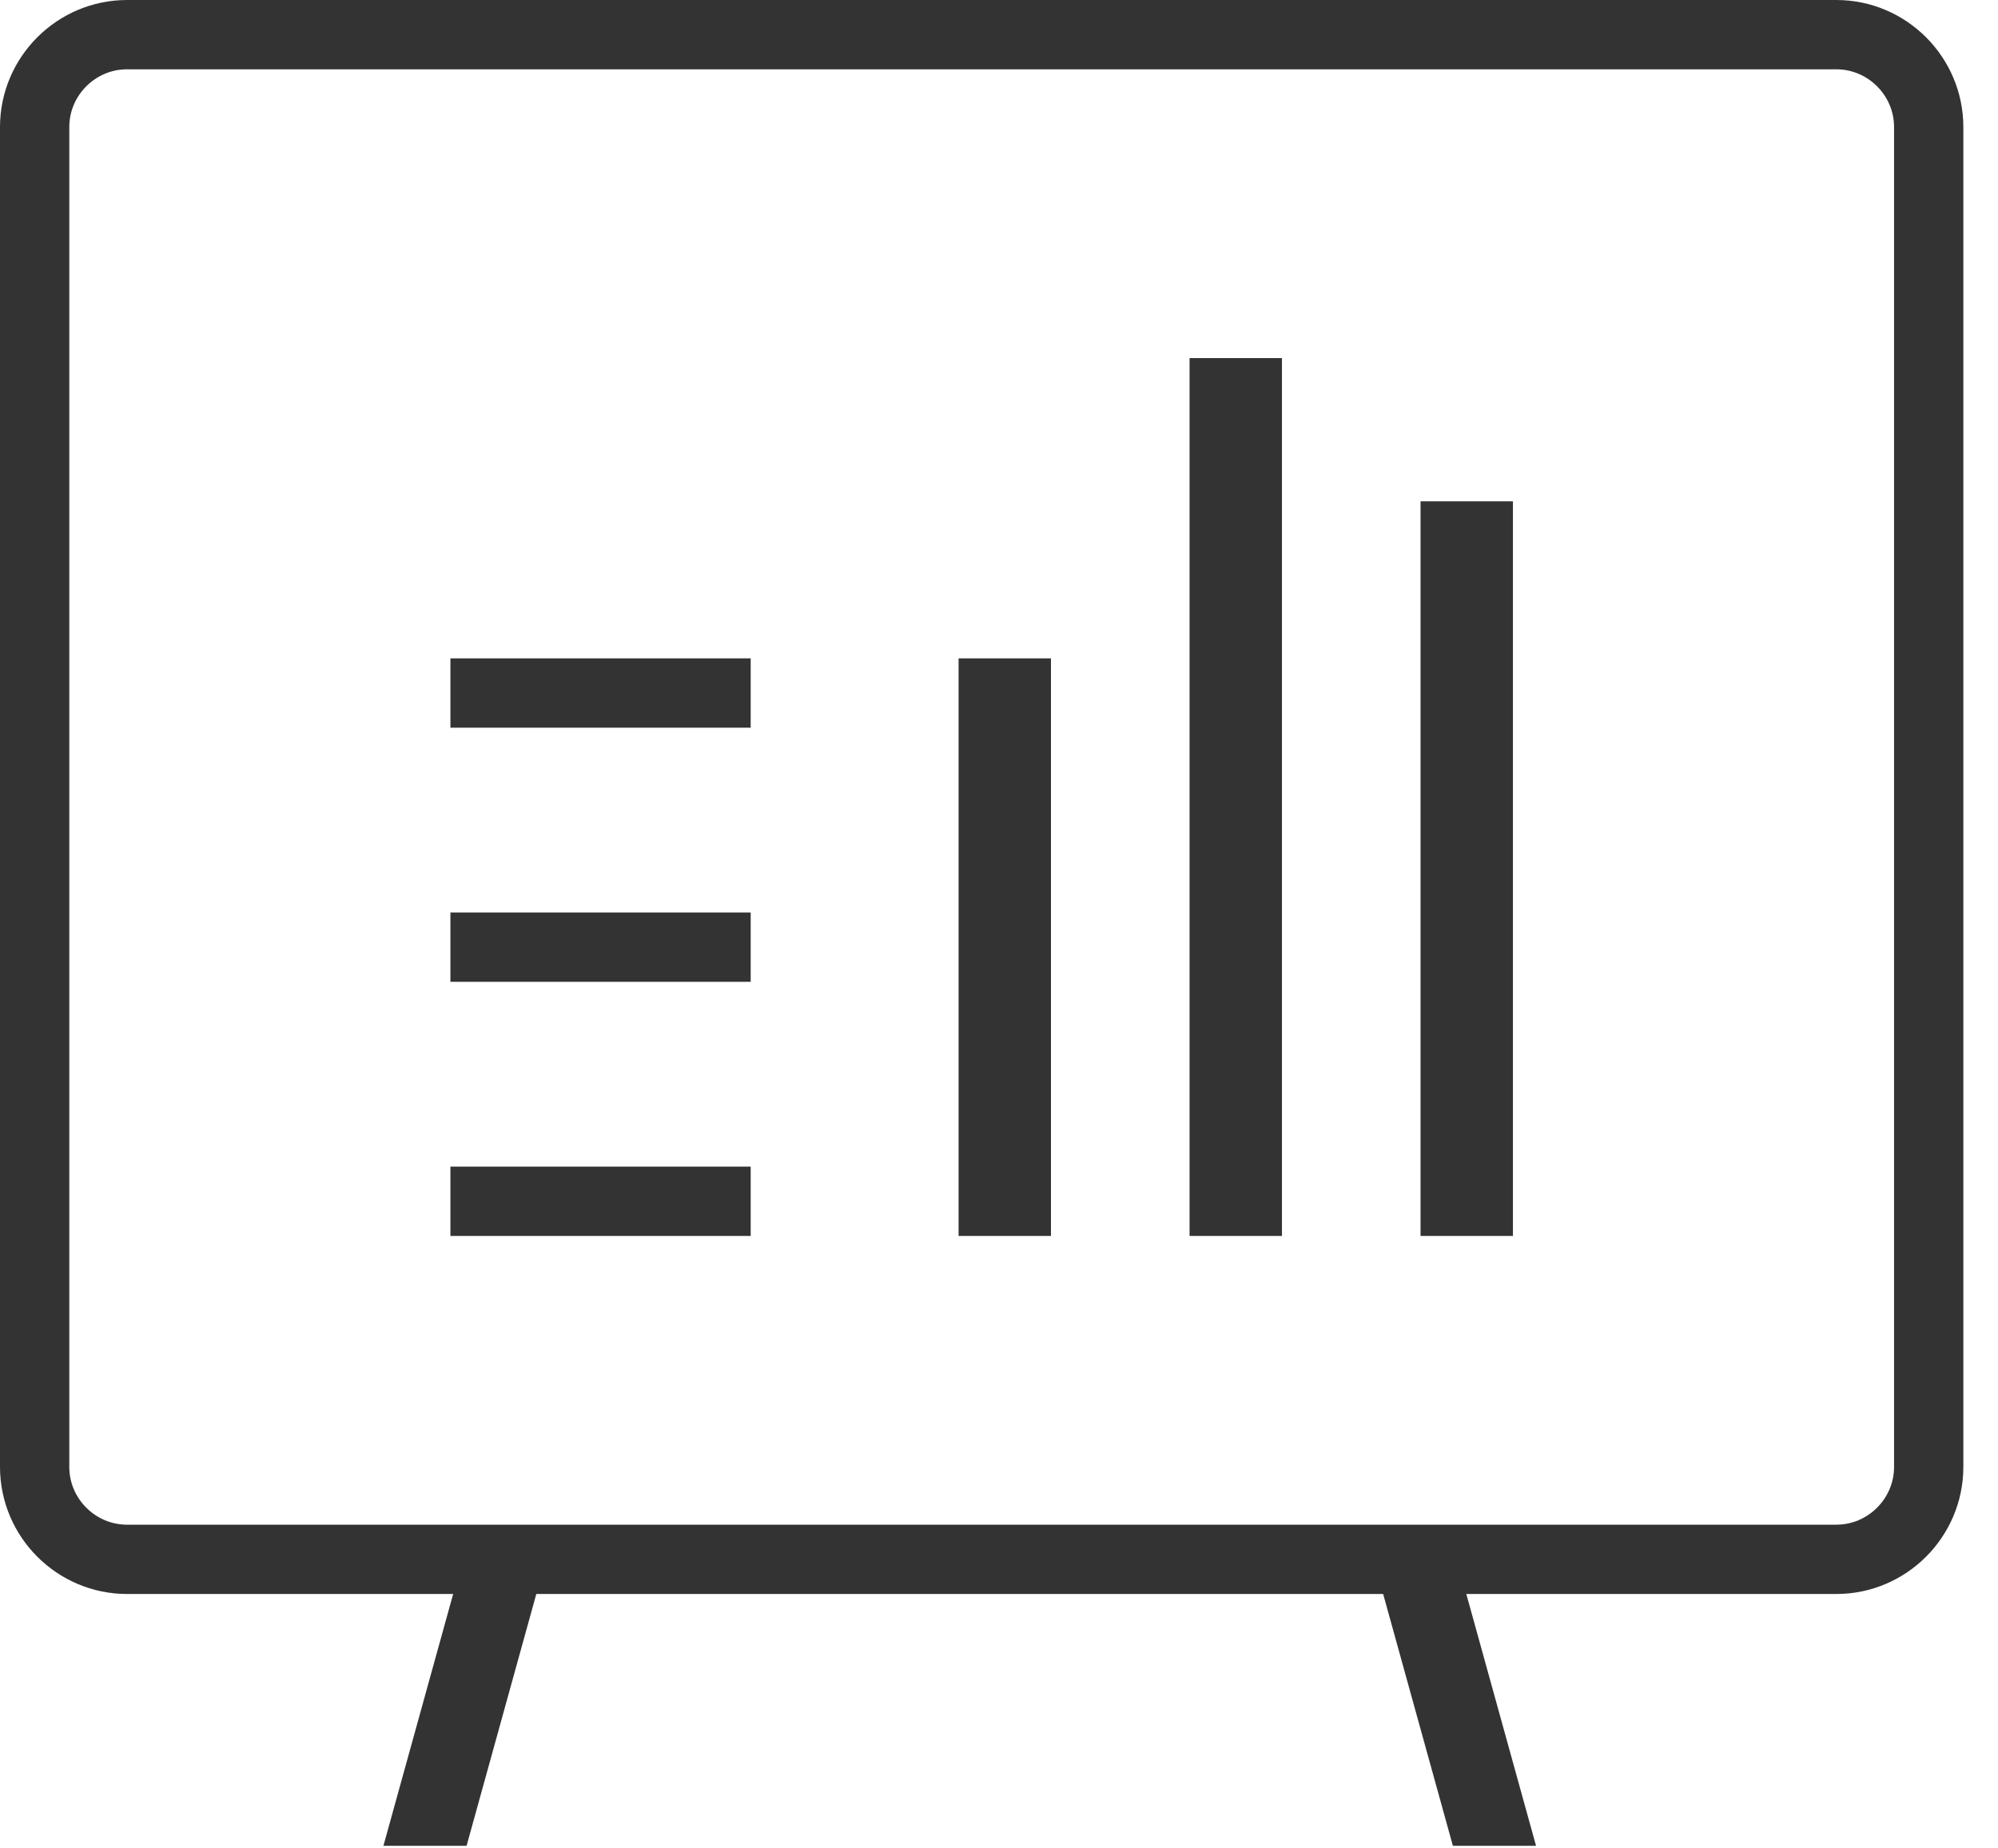
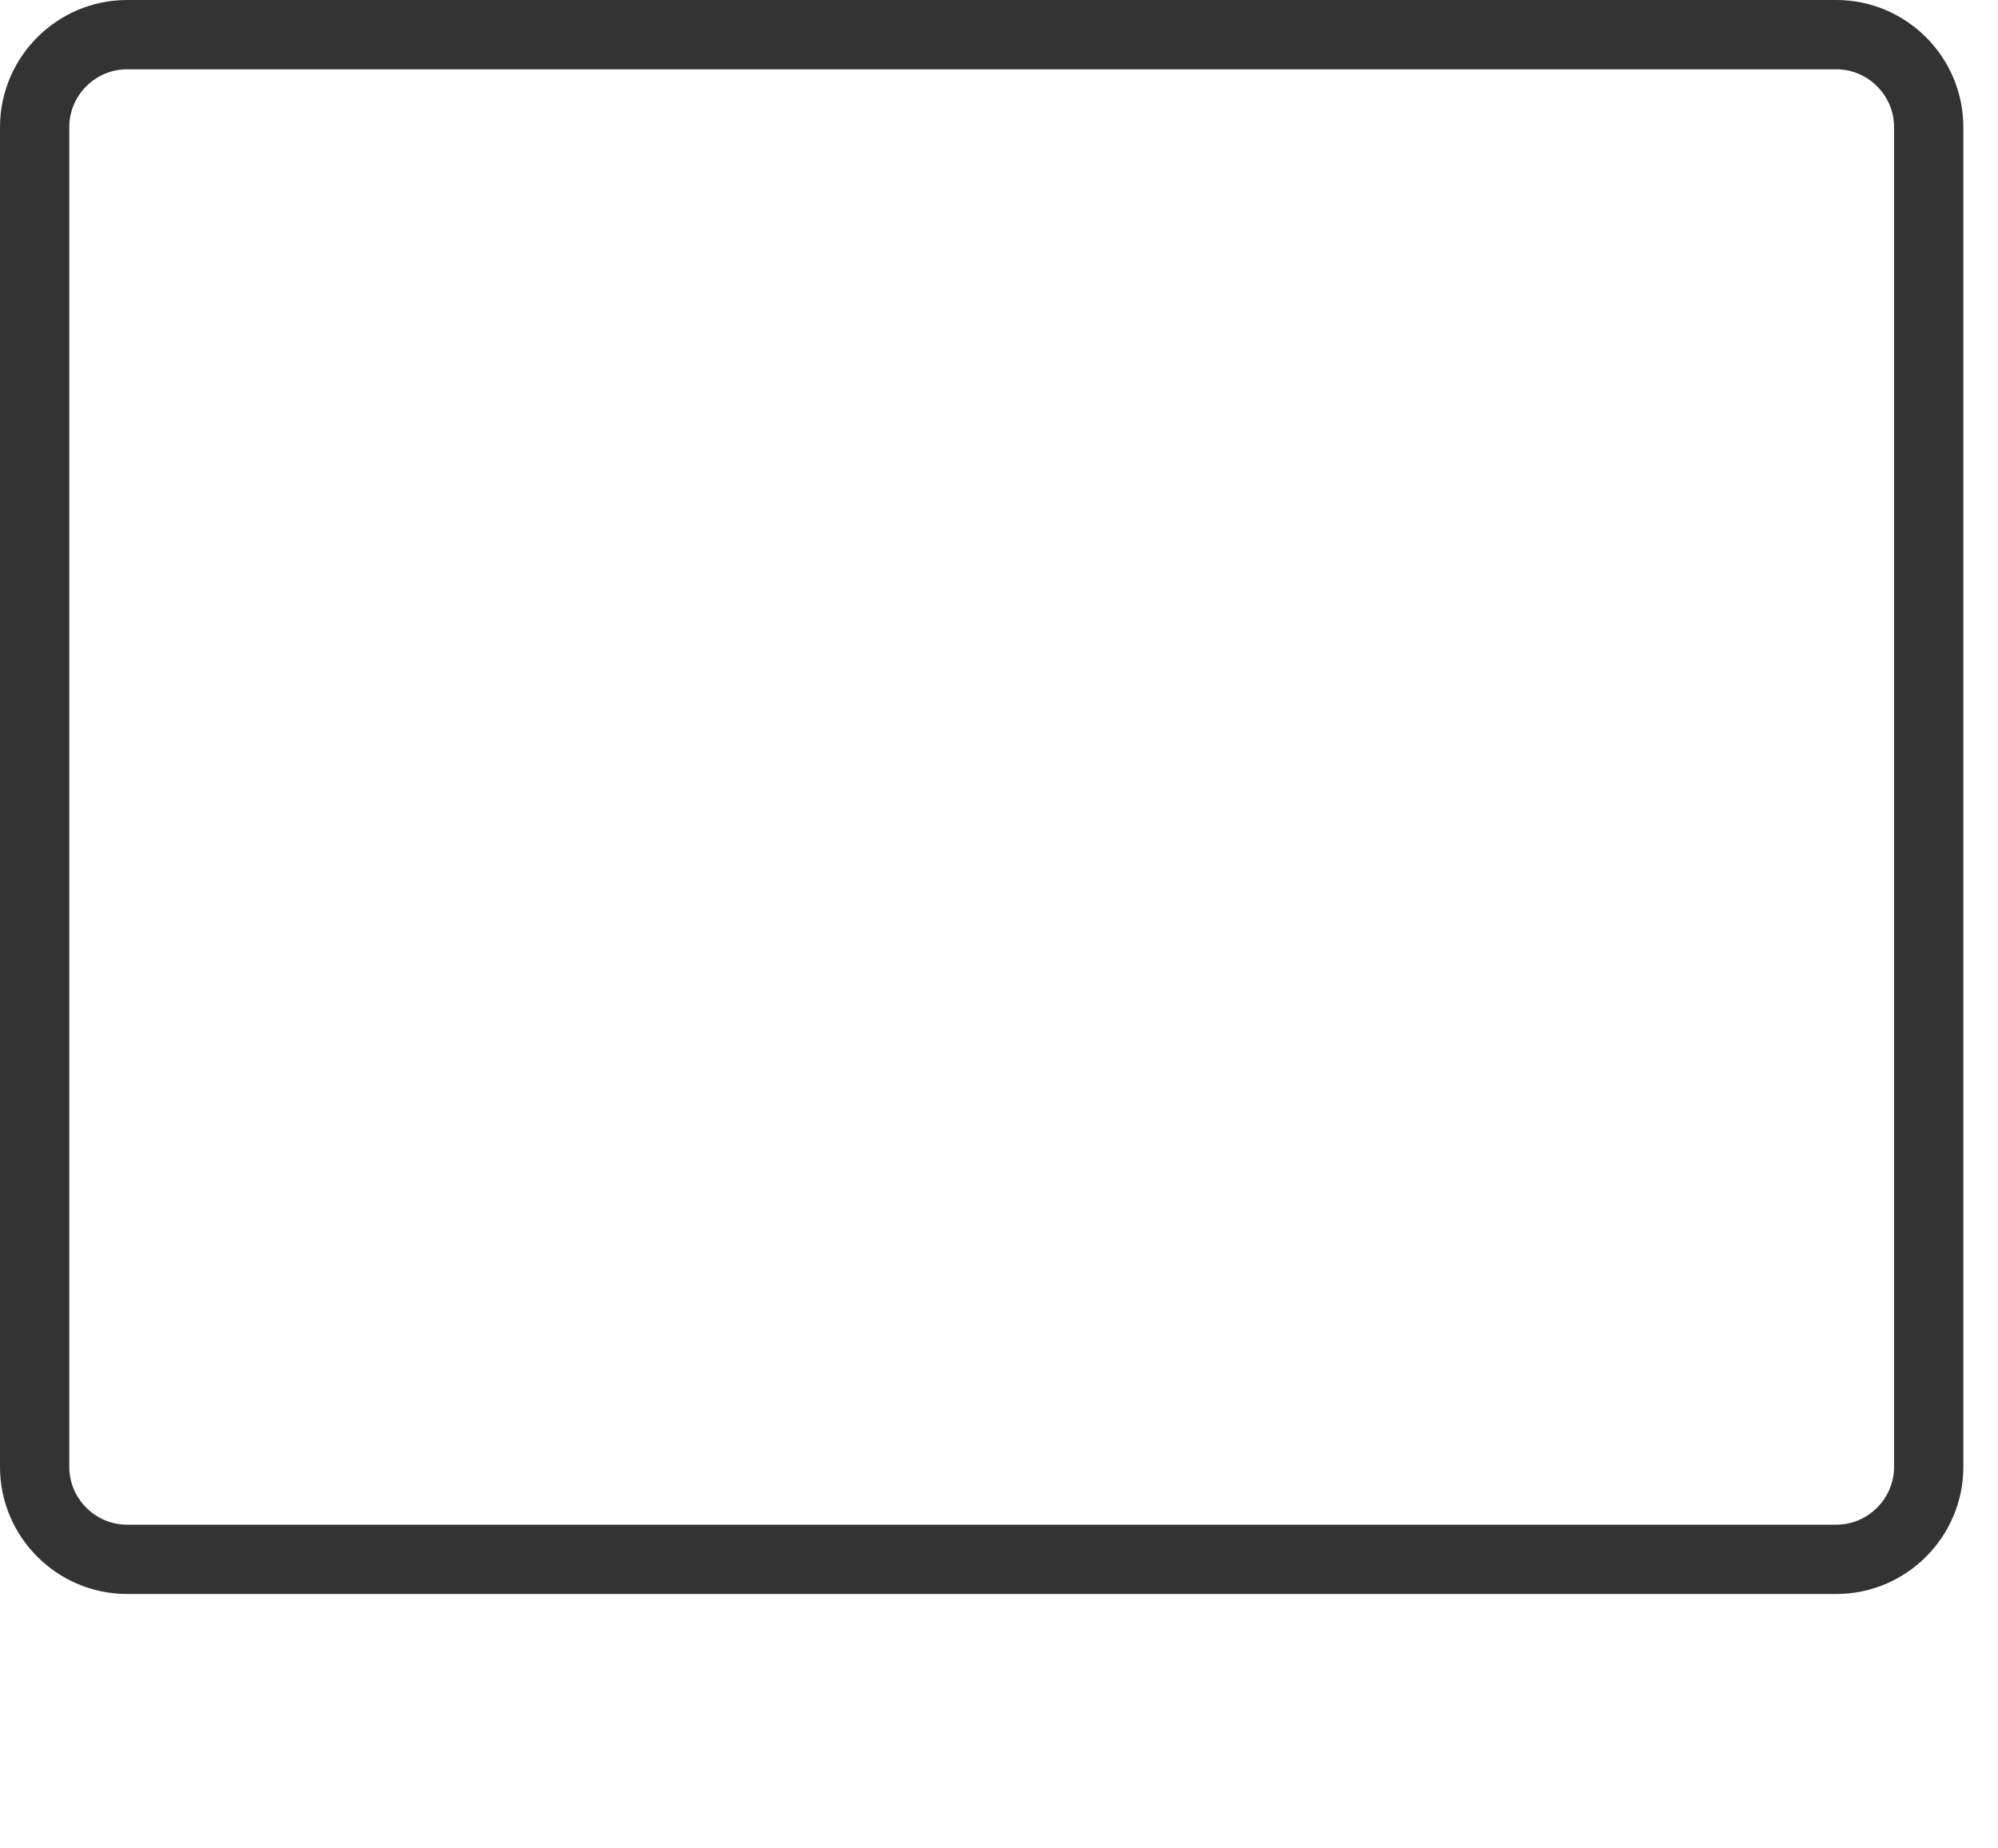
<svg xmlns="http://www.w3.org/2000/svg" version="1.1" id="图层_1" x="0px" y="0px" viewBox="0 0 86.5 80" style="enable-background:new 0 0 86.5 80;" xml:space="preserve">
  <style type="text/css">
	.st0{fill:#333333;}
	.st1{fill:none;stroke:#333333;stroke-width:3;}
</style>
-   <path class="st0" d="M61.5,53.5V21.7h4v31.8H61.5z M66.5,79.9h-3.6l-3.6-13h3.6L66.5,79.9z M51.5,15.5h4v38h-4V15.5z M41.5,28.5h4  v25h-4V28.5z M19.5,50.5h13v3h-13V50.5z M19.5,39.5h13v3h-13V39.5z M19.5,28.5h13v3h-13V28.5z M23.8,66.9l-3.6,13h-3.6l3.6-13H23.8z  " />
  <path class="st1" d="M5.5,1.5h74c2.2,0,4,1.8,4,4v58c0,2.2-1.8,4-4,4h-74c-2.2,0-4-1.8-4-4v-58C1.5,3.3,3.3,1.5,5.5,1.5z" />
</svg>